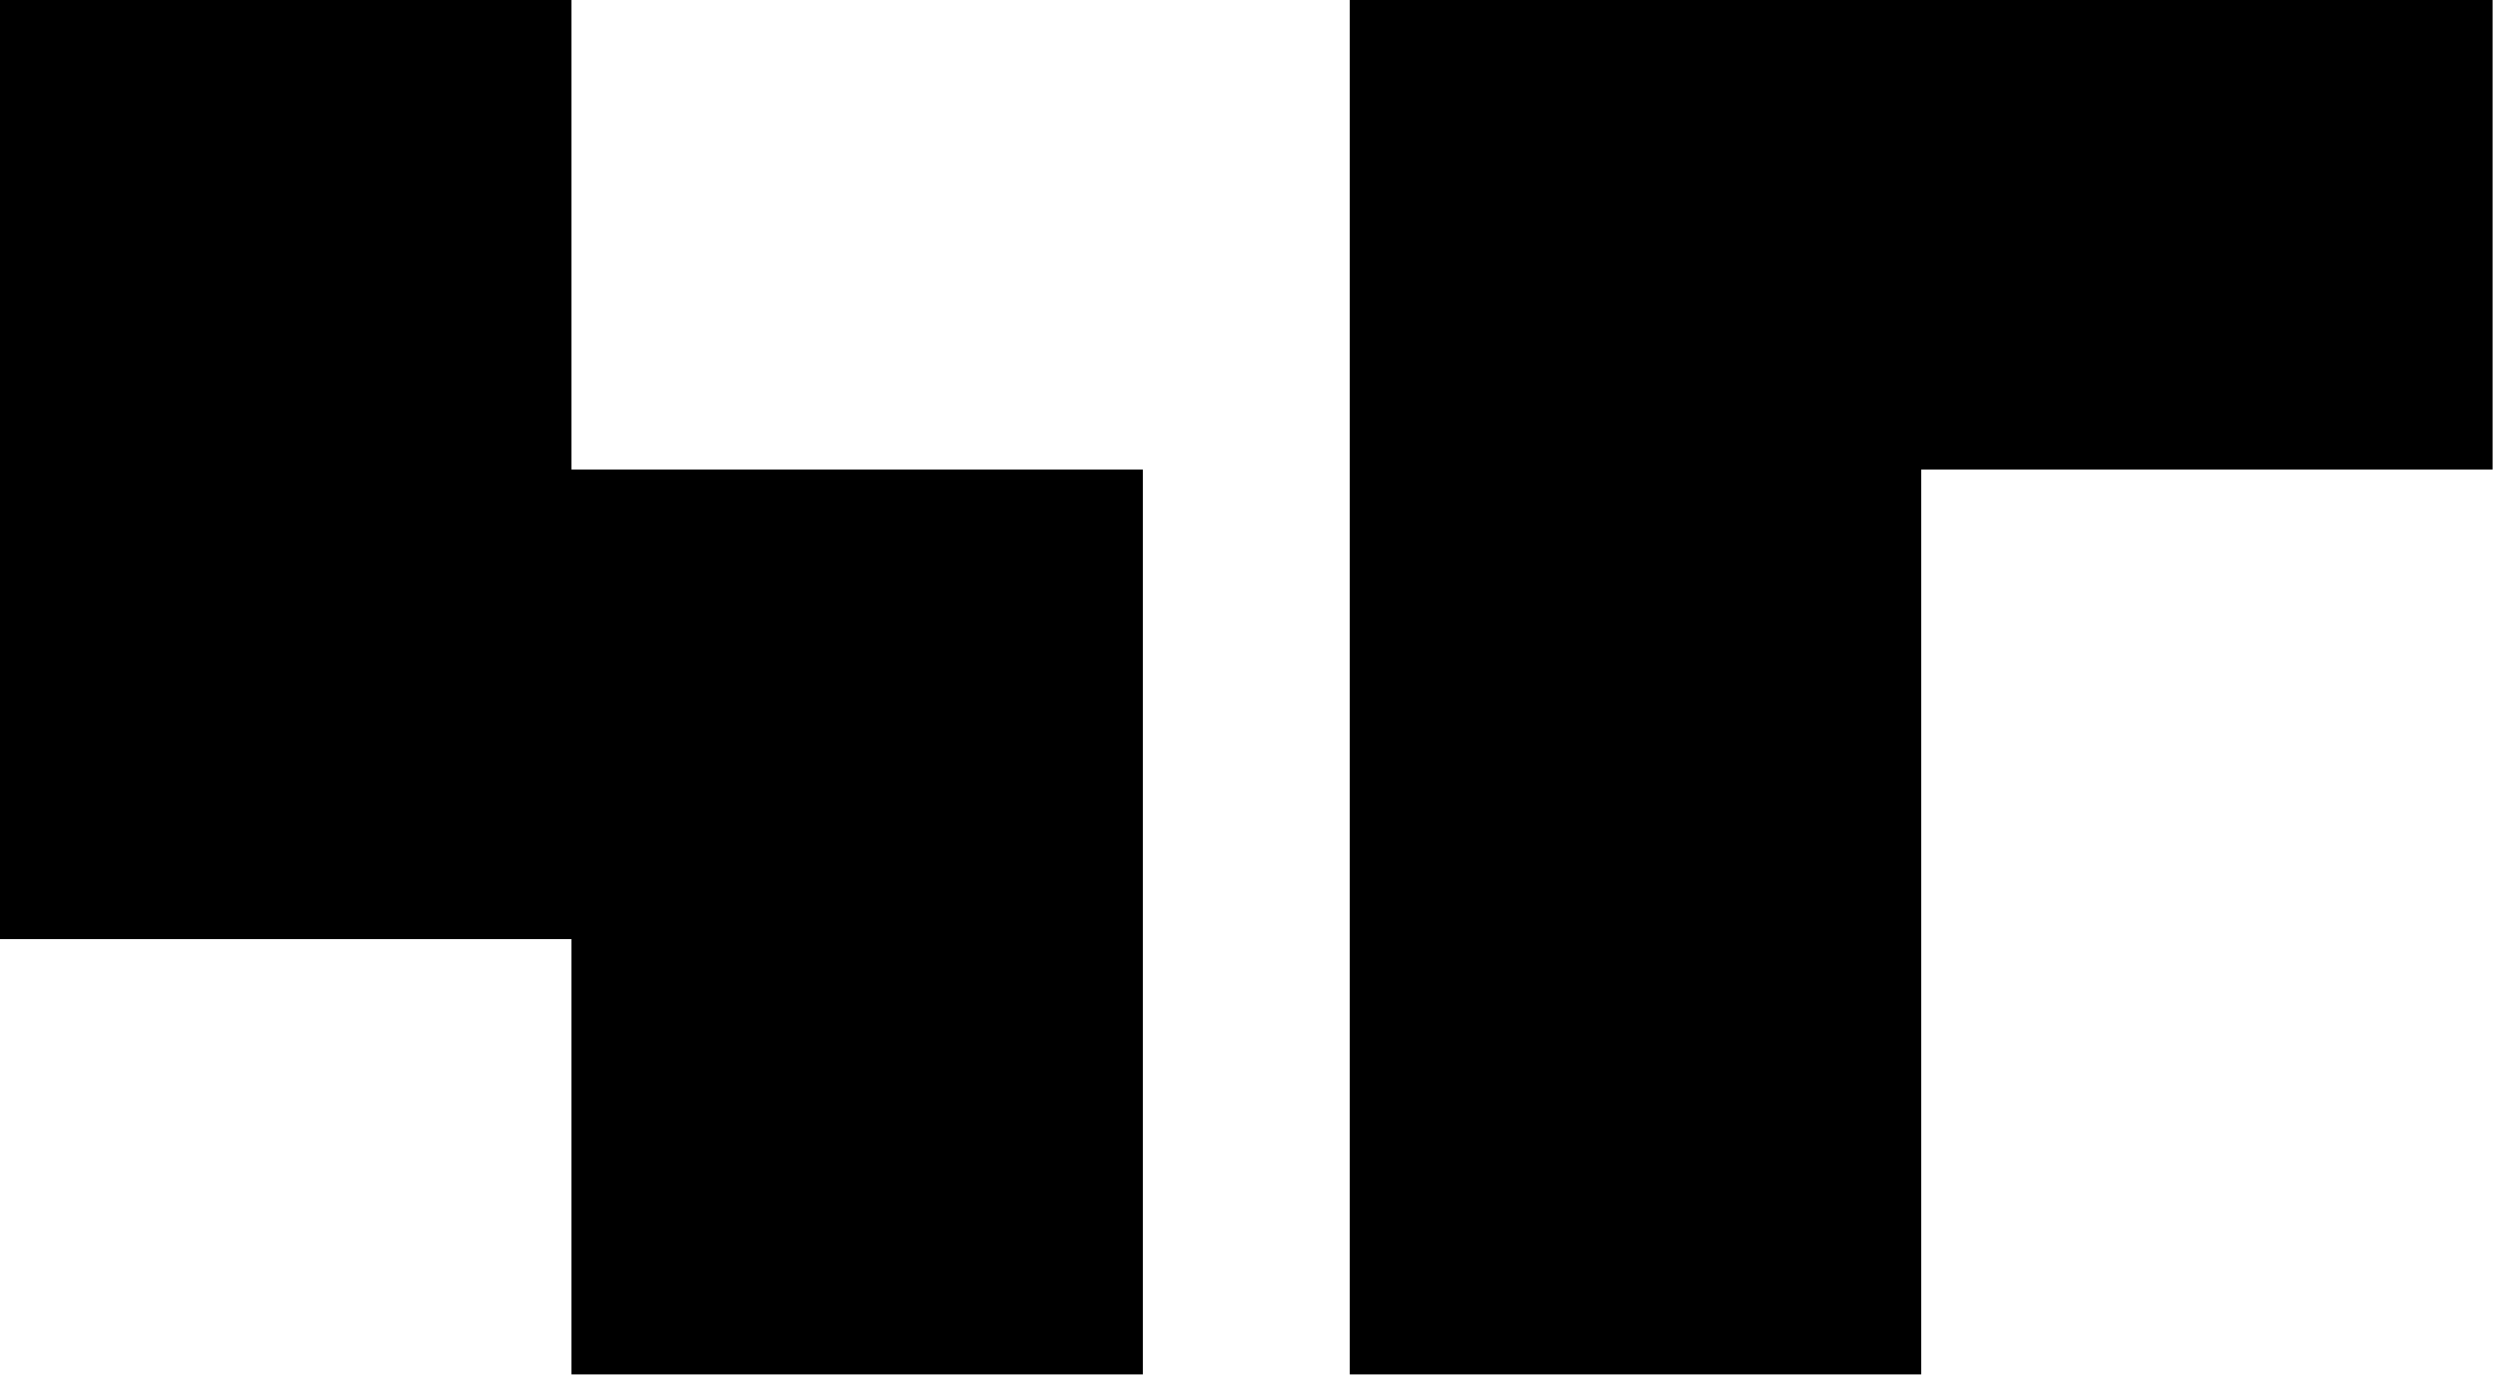
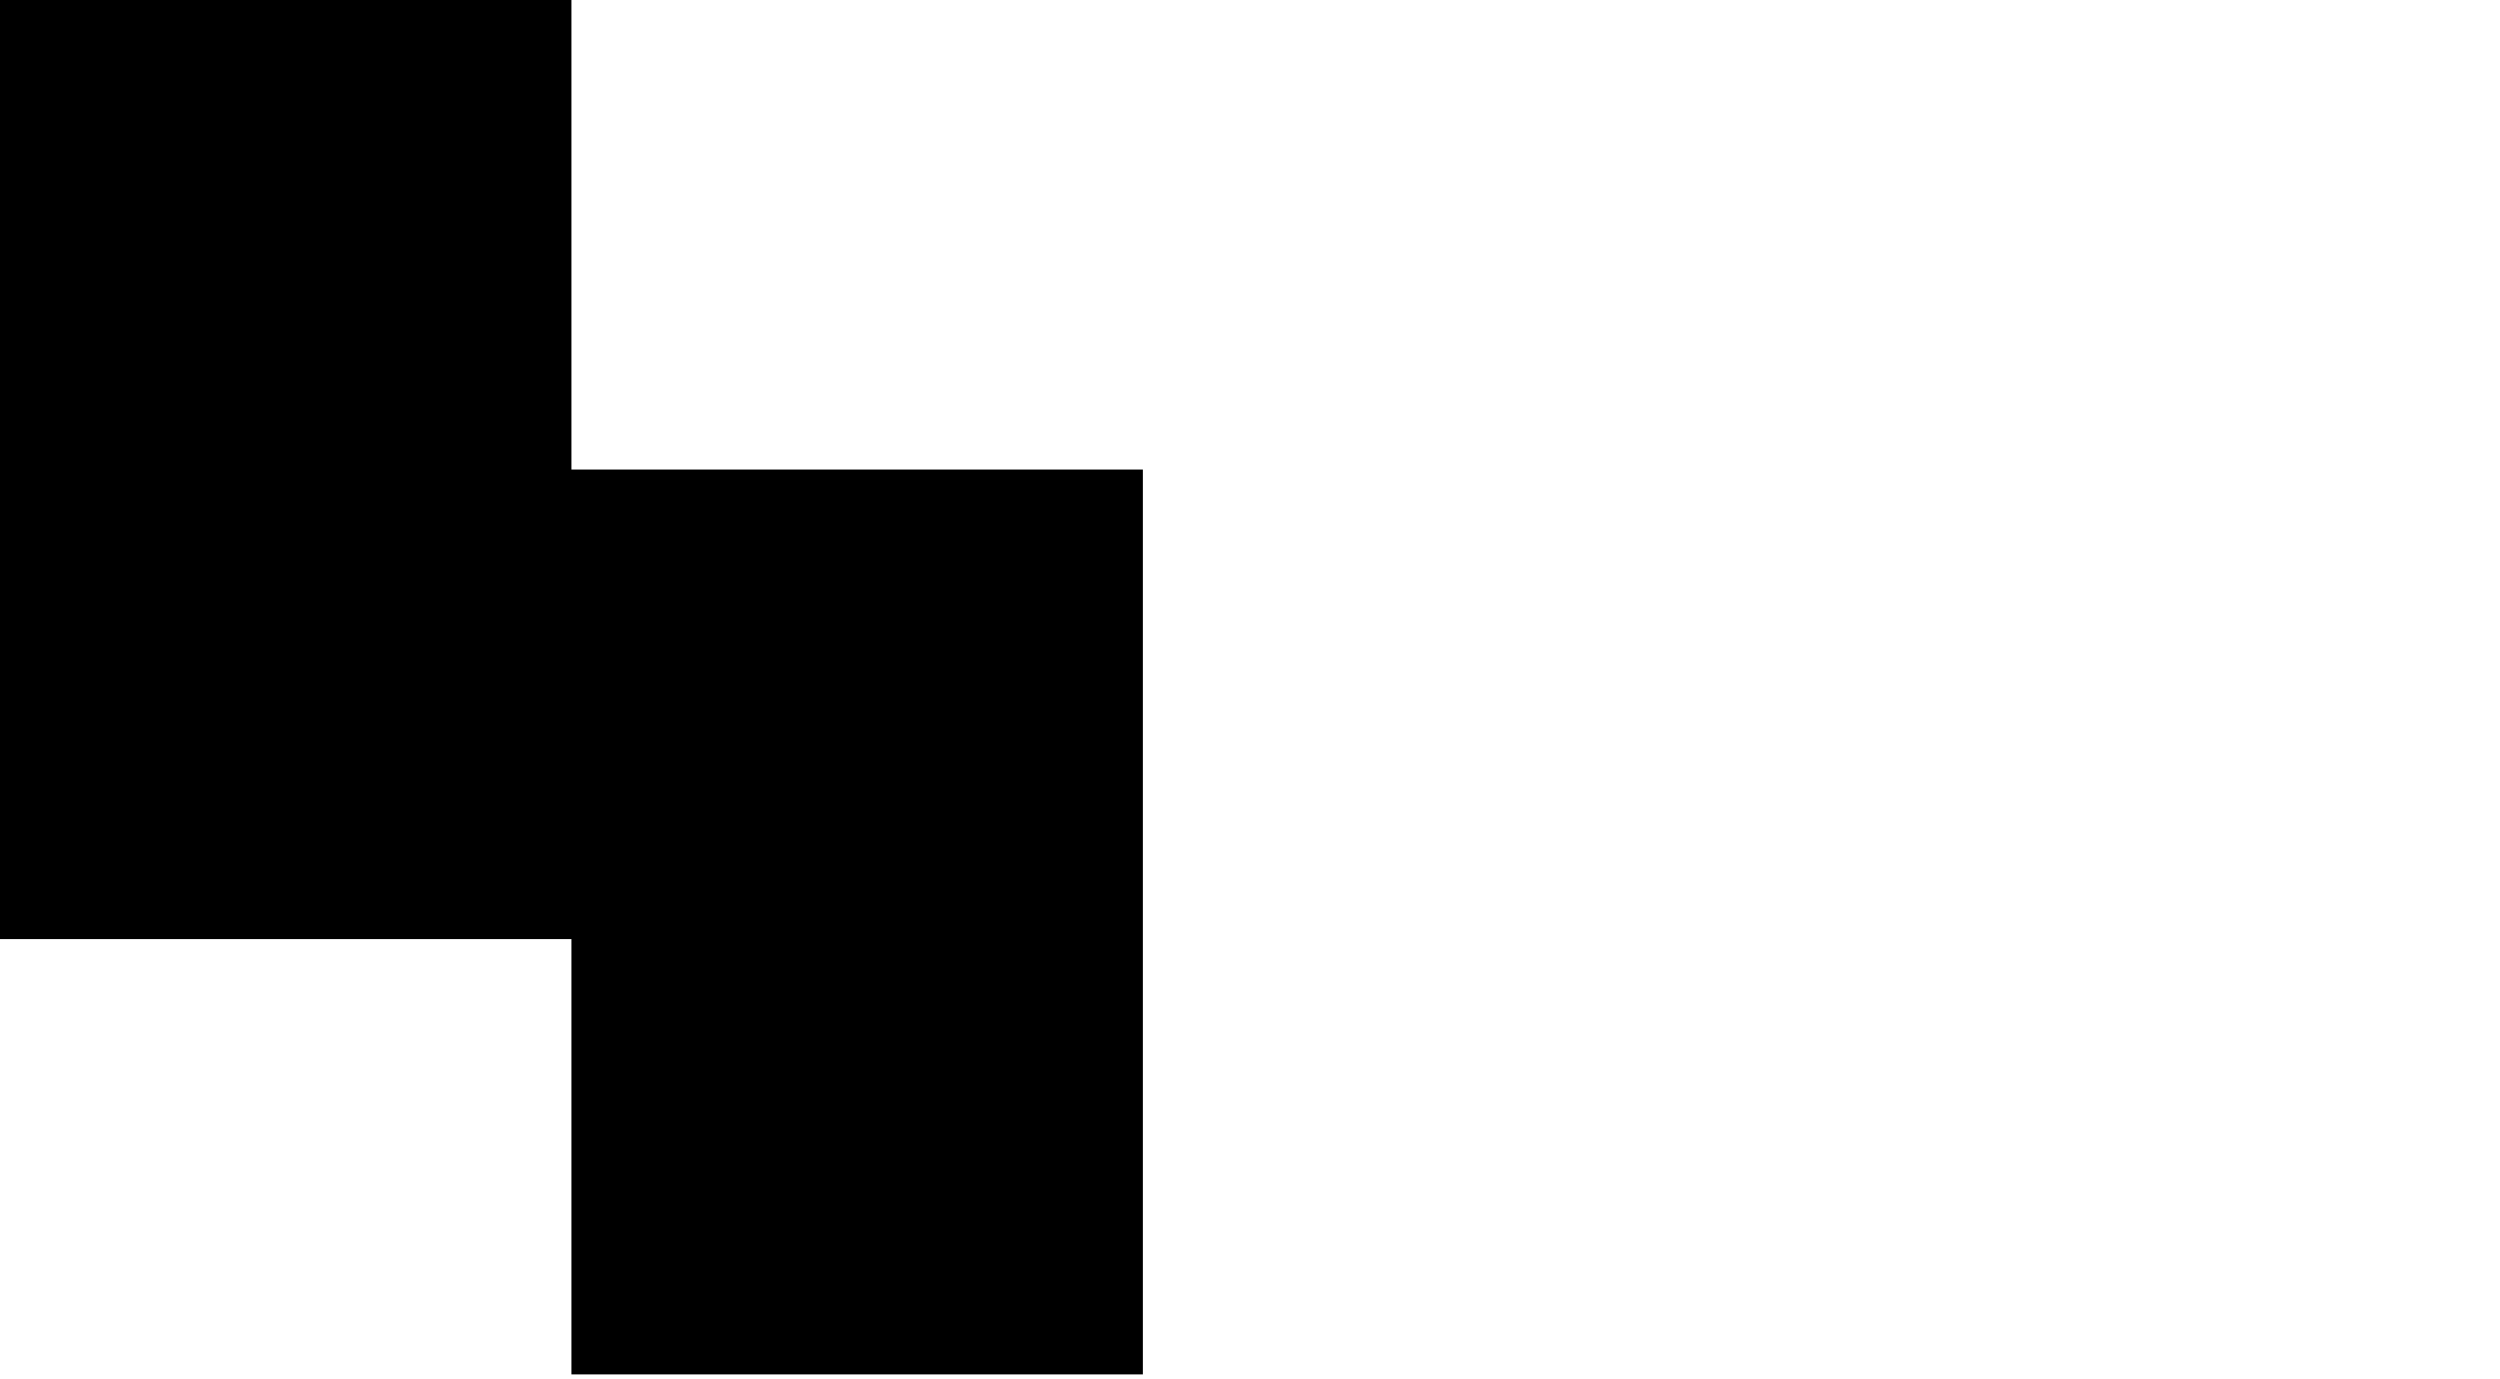
<svg xmlns="http://www.w3.org/2000/svg" width="145" height="80" viewBox="0 0 145 80" fill="none">
  <path d="M0 0H33.143V27.234H66.286V79.715H33.143V54.467H0V0Z" fill="black" />
-   <path d="M78.286 0H144.571V27.234H111.429V79.715H78.286V0Z" fill="black" />
</svg>